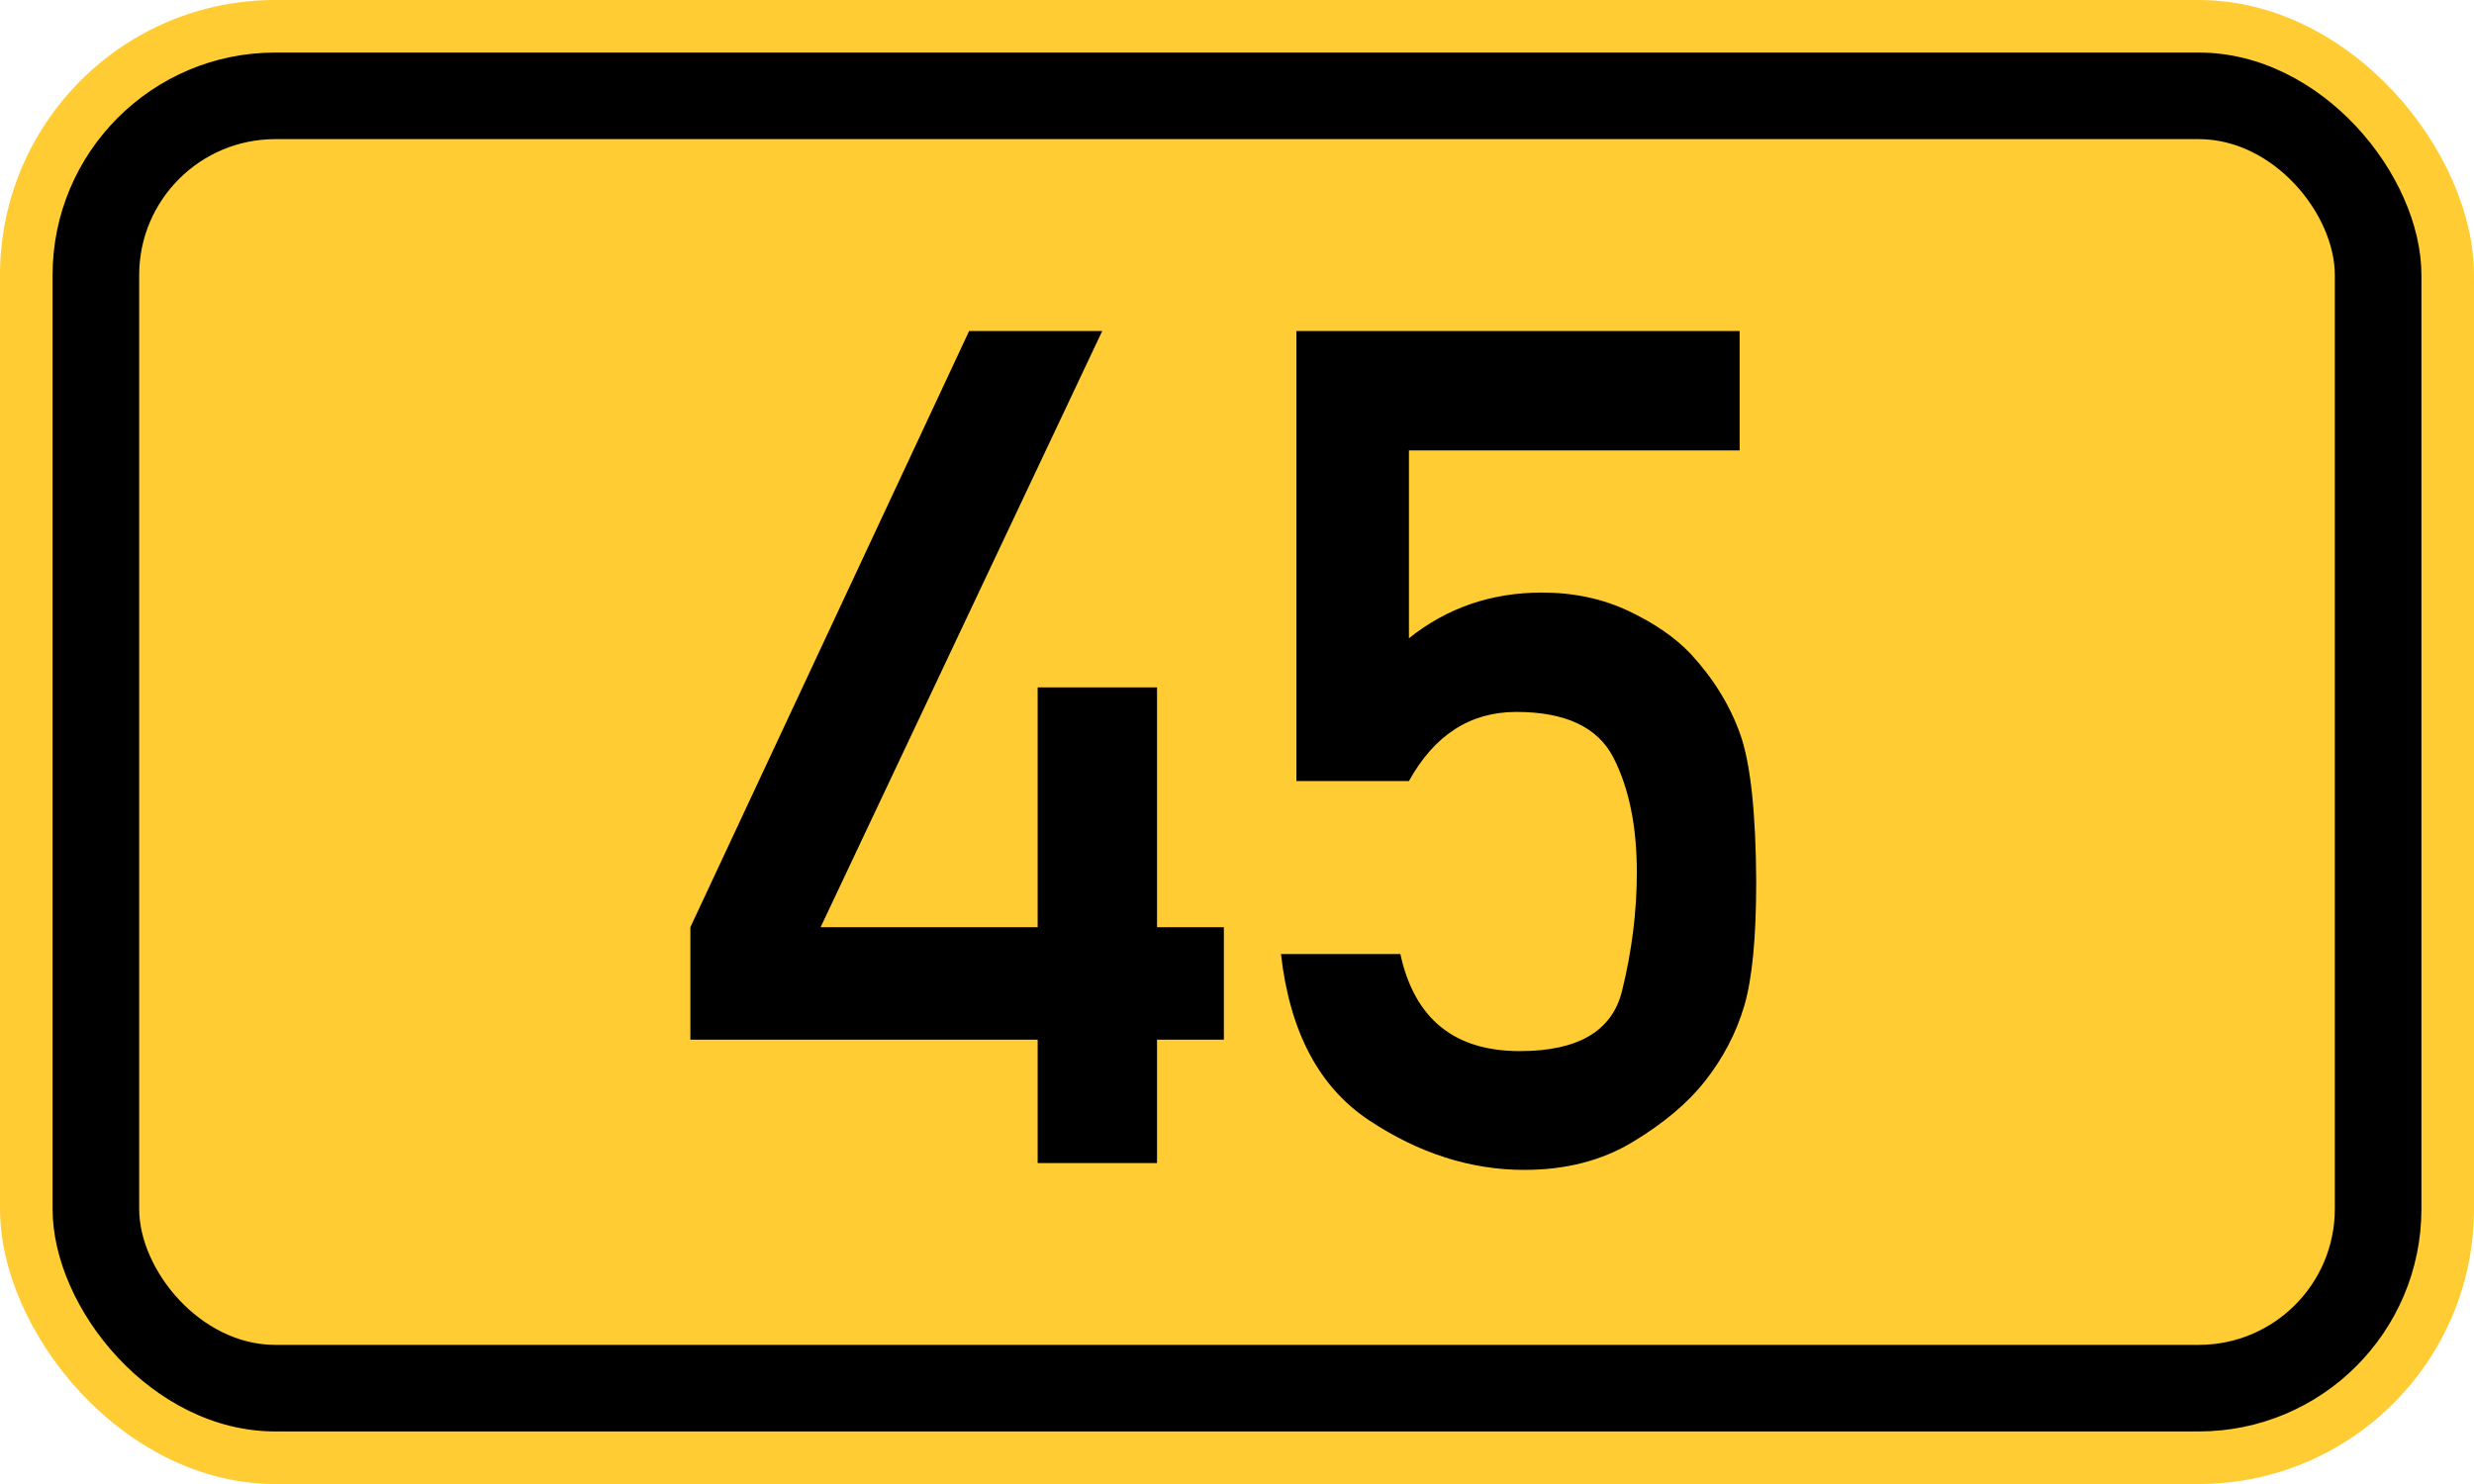
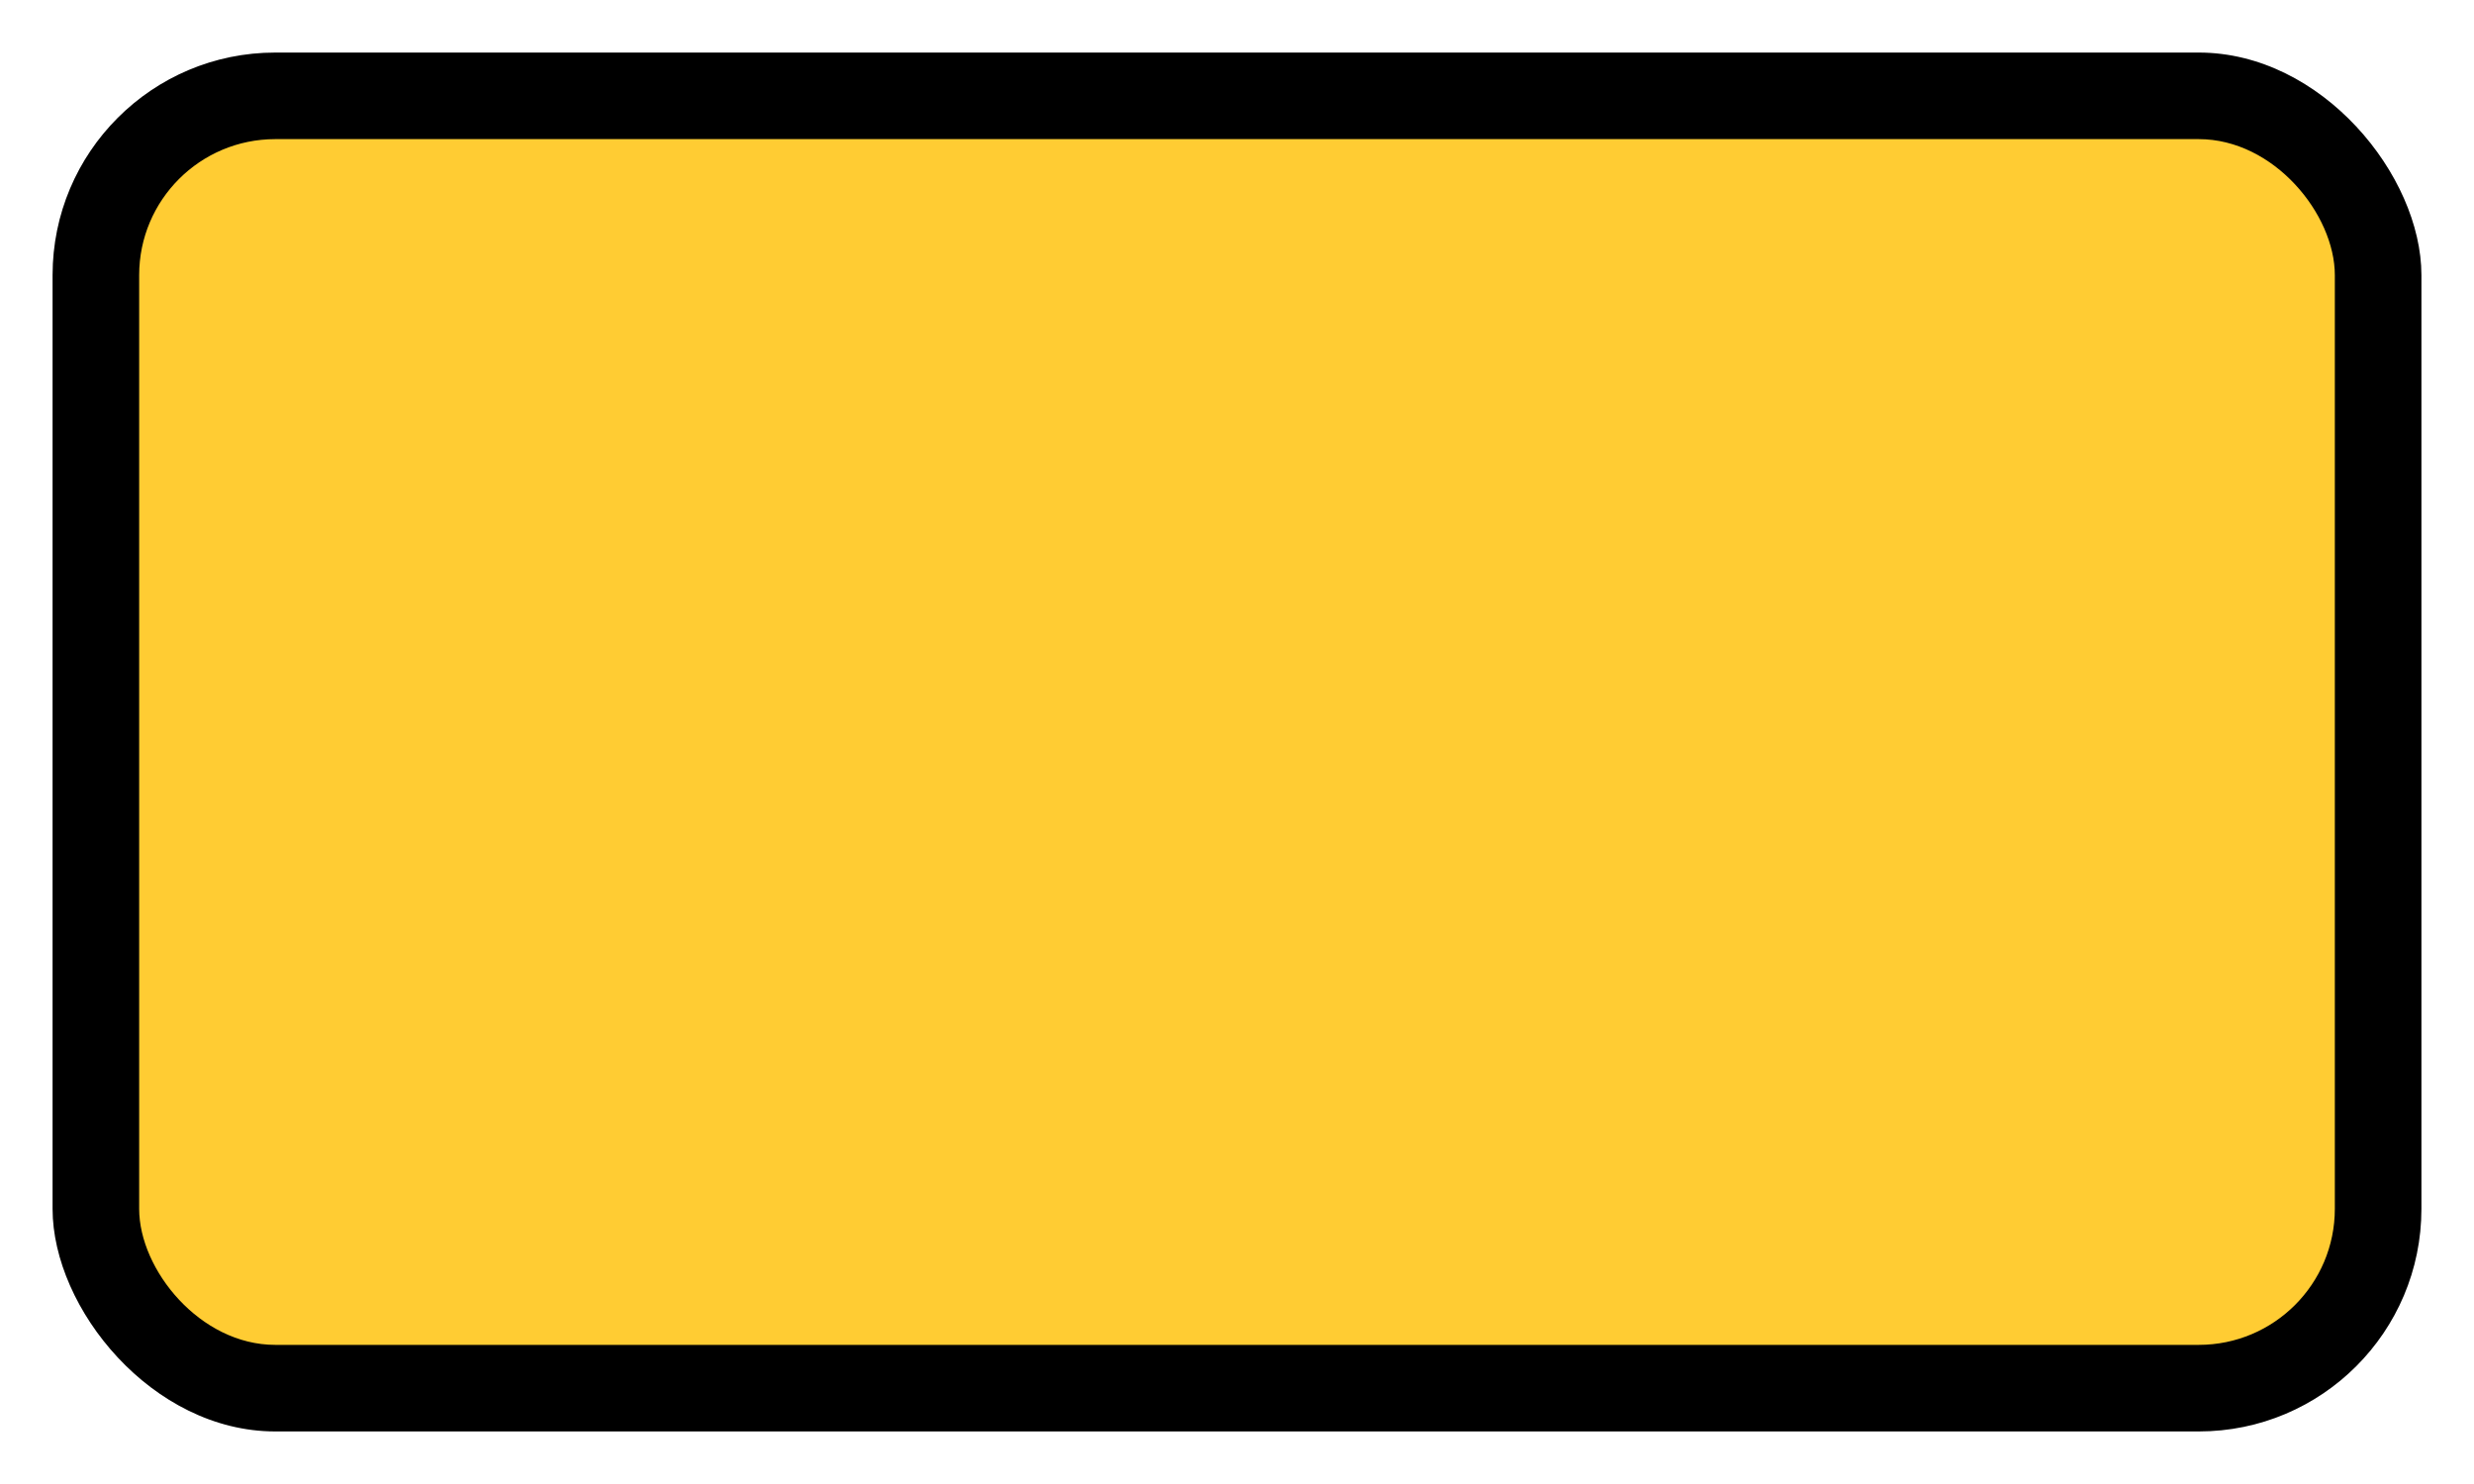
<svg xmlns="http://www.w3.org/2000/svg" width="200" height="120" version="1.1">
-   <rect x="0" y="0" width="200" height="120" rx="22.25" ry="22.25" stroke="none" fill="#ffcc33" />
  <rect x="4.25" y="4.25" width="191.5" height="111.5" rx="18" ry="18" stroke="none" fill="black" />
  <rect x="11.25" y="11.25" width="177.5" height="97.5" rx="11" ry="11" stroke="none" fill="#ffcc33" />
-   <path fill="black" fill-rule="evenodd" stroke="none" d="M55.81 84.072 V74.976 L78.344 26.769 H89.103 L66.338 74.976 H83.885 V55.582 H93.535 V74.976 H98.938 V84.072 H93.535 V94.046 H83.885 V84.072 H55.81 ZM104.802 63.155 V26.769 H140.634 V36.42 H113.899 V51.611 Q118.516 47.917 124.657 47.917 Q128.49 47.917 131.63 49.395 T136.663 52.858 Q139.433 55.859 140.68 59.369 T141.973 71.282 Q141.973 78.07 141.003 81.348 T137.817 87.443 Q135.739 90.075 131.999 92.338 T123.226 94.6 Q116.715 94.6 110.666 90.583 T103.555 77.146 H113.206 Q114.915 84.996 122.857 84.996 Q129.921 84.996 131.122 80.147 T132.323 70.543 Q132.323 64.956 130.429 61.262 T122.58 57.568 Q116.992 57.568 113.899 63.155 H104.802 Z" />
</svg>